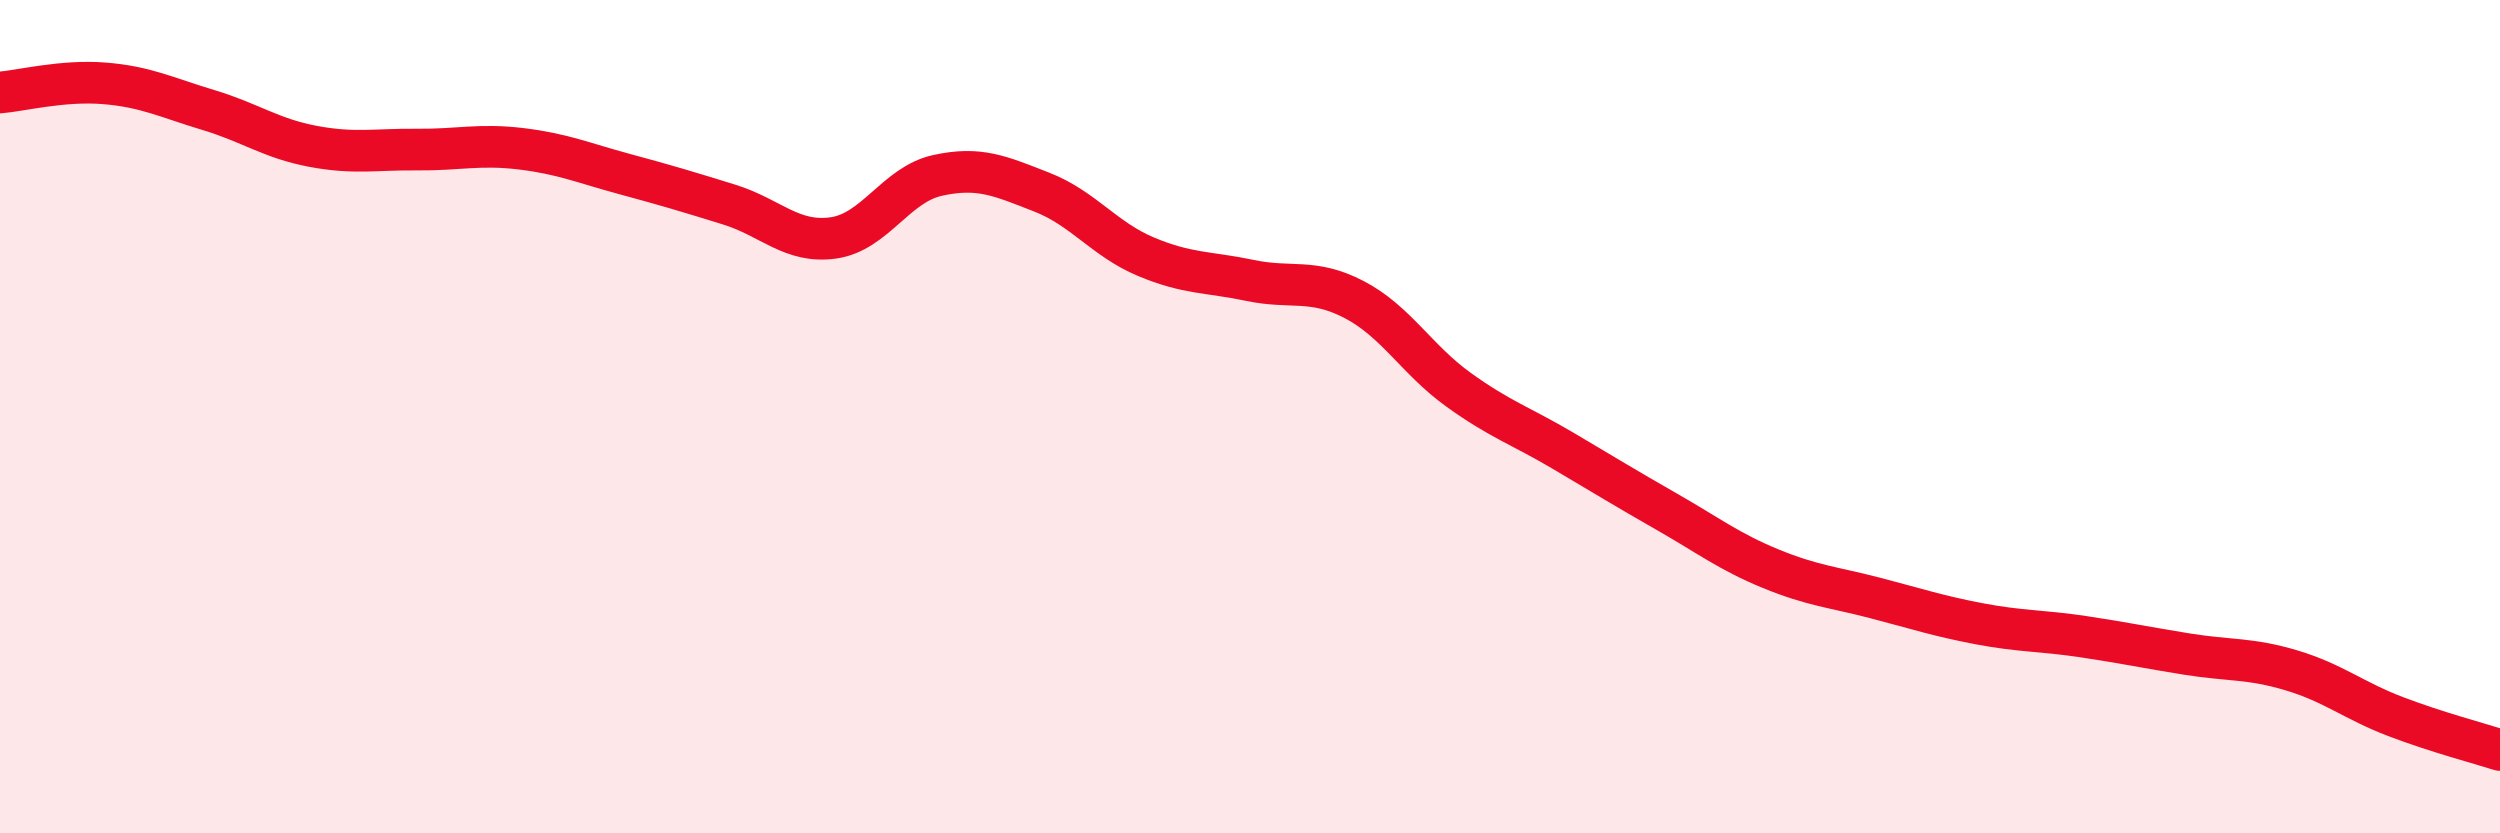
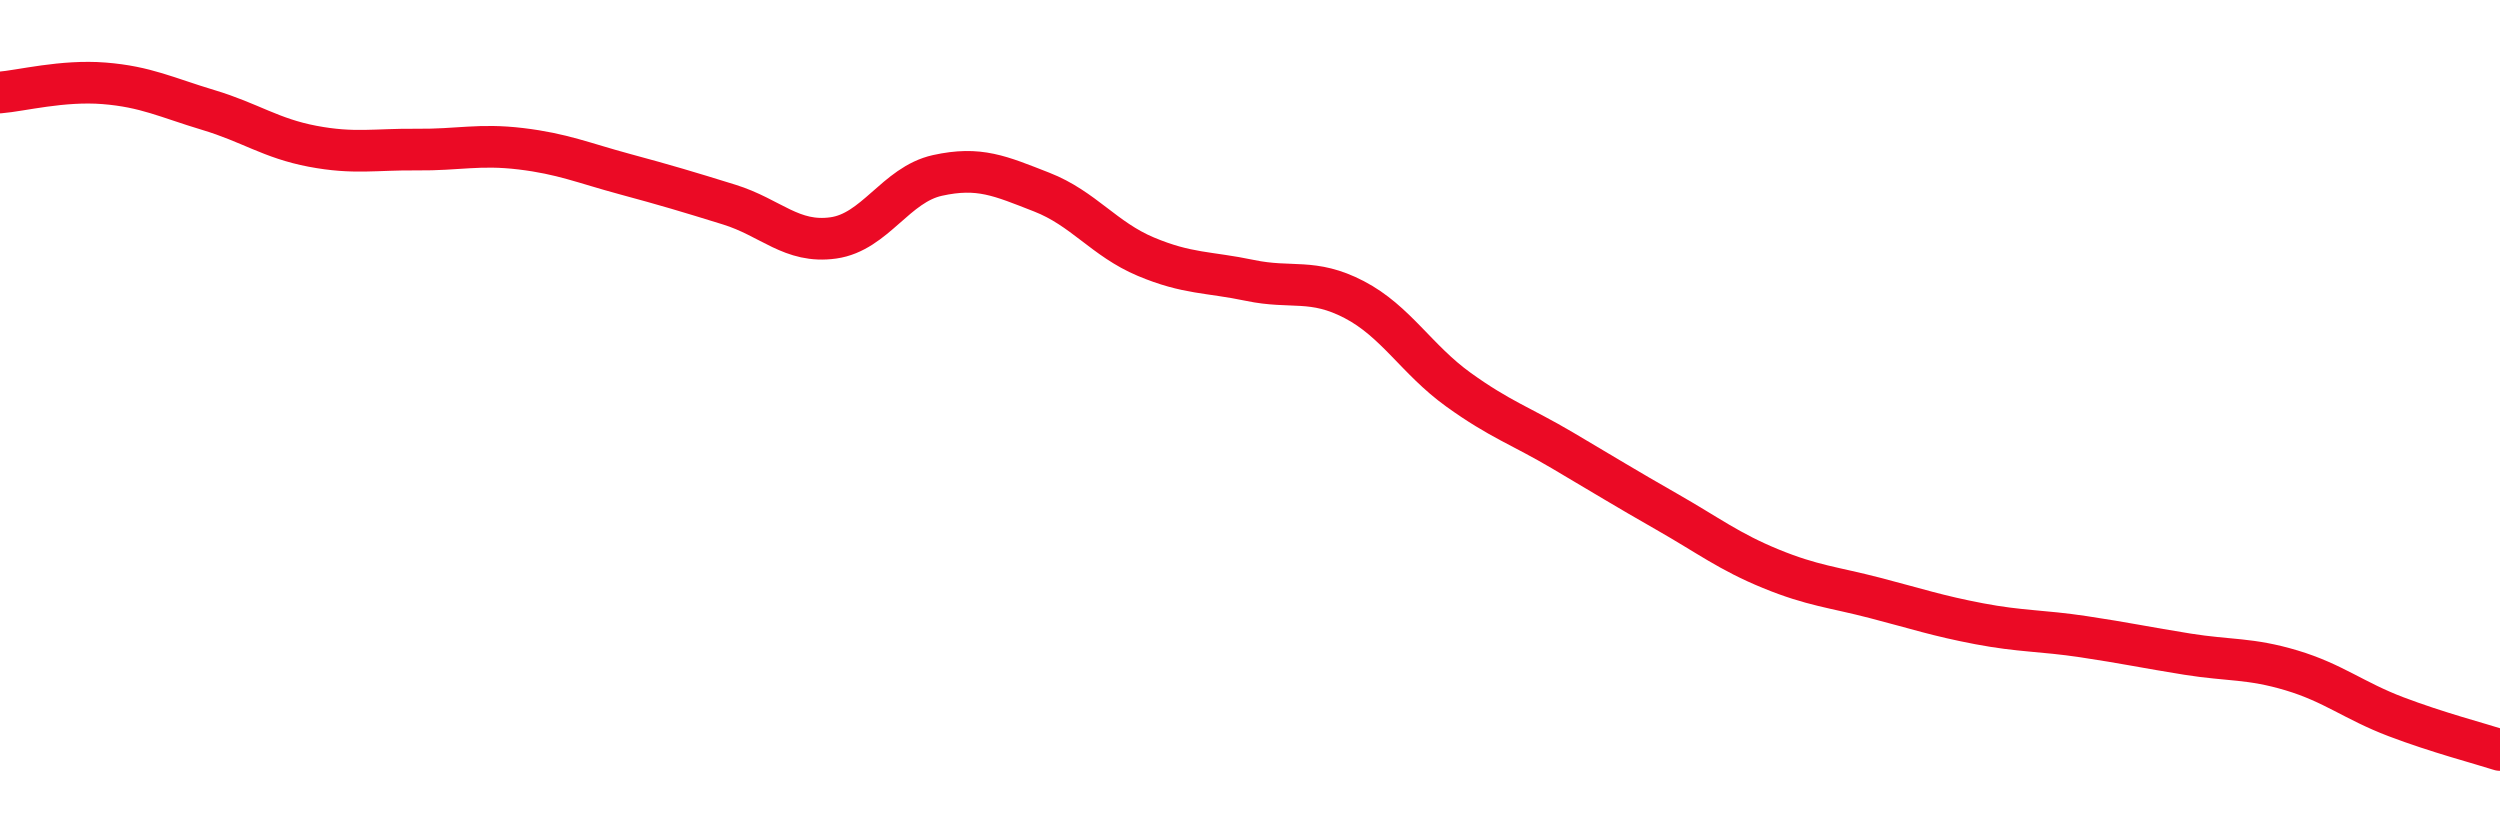
<svg xmlns="http://www.w3.org/2000/svg" width="60" height="20" viewBox="0 0 60 20">
-   <path d="M 0,2.22 C 0.5,2.18 1.5,1.92 2.5,2 C 3.5,2.08 4,2.34 5,2.64 C 6,2.94 6.5,3.32 7.5,3.51 C 8.5,3.7 9,3.58 10,3.59 C 11,3.6 11.5,3.45 12.5,3.57 C 13.5,3.69 14,3.91 15,4.18 C 16,4.45 16.5,4.6 17.5,4.91 C 18.5,5.22 19,5.85 20,5.71 C 21,5.57 21.5,4.43 22.5,4.21 C 23.5,3.99 24,4.22 25,4.61 C 26,5 26.5,5.74 27.5,6.16 C 28.5,6.58 29,6.52 30,6.73 C 31,6.94 31.5,6.67 32.5,7.19 C 33.5,7.71 34,8.63 35,9.35 C 36,10.07 36.5,10.22 37.5,10.81 C 38.5,11.4 39,11.71 40,12.28 C 41,12.85 41.5,13.24 42.5,13.65 C 43.5,14.06 44,14.09 45,14.35 C 46,14.61 46.5,14.78 47.5,14.97 C 48.5,15.16 49,15.13 50,15.28 C 51,15.43 51.5,15.54 52.5,15.7 C 53.5,15.86 54,15.79 55,16.09 C 56,16.39 56.5,16.82 57.5,17.2 C 58.5,17.58 59.5,17.84 60,18L60 20L0 20Z" fill="#EB0A25" opacity="0.1" stroke-linecap="round" stroke-linejoin="round" />
  <path d="M 0,2.22 C 0.5,2.18 1.5,1.92 2.5,2 C 3.5,2.08 4,2.34 5,2.64 C 6,2.94 6.5,3.32 7.5,3.51 C 8.5,3.7 9,3.58 10,3.59 C 11,3.6 11.5,3.45 12.5,3.57 C 13.5,3.69 14,3.91 15,4.18 C 16,4.45 16.5,4.6 17.5,4.91 C 18.5,5.22 19,5.85 20,5.71 C 21,5.57 21.5,4.43 22.5,4.21 C 23.5,3.99 24,4.22 25,4.61 C 26,5 26.5,5.74 27.5,6.16 C 28.5,6.58 29,6.52 30,6.73 C 31,6.94 31.5,6.67 32.5,7.19 C 33.5,7.71 34,8.63 35,9.35 C 36,10.07 36.5,10.22 37.5,10.81 C 38.5,11.4 39,11.71 40,12.28 C 41,12.85 41.5,13.24 42.5,13.65 C 43.5,14.06 44,14.09 45,14.35 C 46,14.61 46.5,14.78 47.5,14.97 C 48.5,15.16 49,15.13 50,15.28 C 51,15.43 51.5,15.54 52.5,15.7 C 53.5,15.86 54,15.79 55,16.09 C 56,16.39 56.5,16.82 57.5,17.2 C 58.5,17.58 59.5,17.84 60,18" stroke="#EB0A25" stroke-width="1" fill="none" stroke-linecap="round" stroke-linejoin="round" />
</svg>